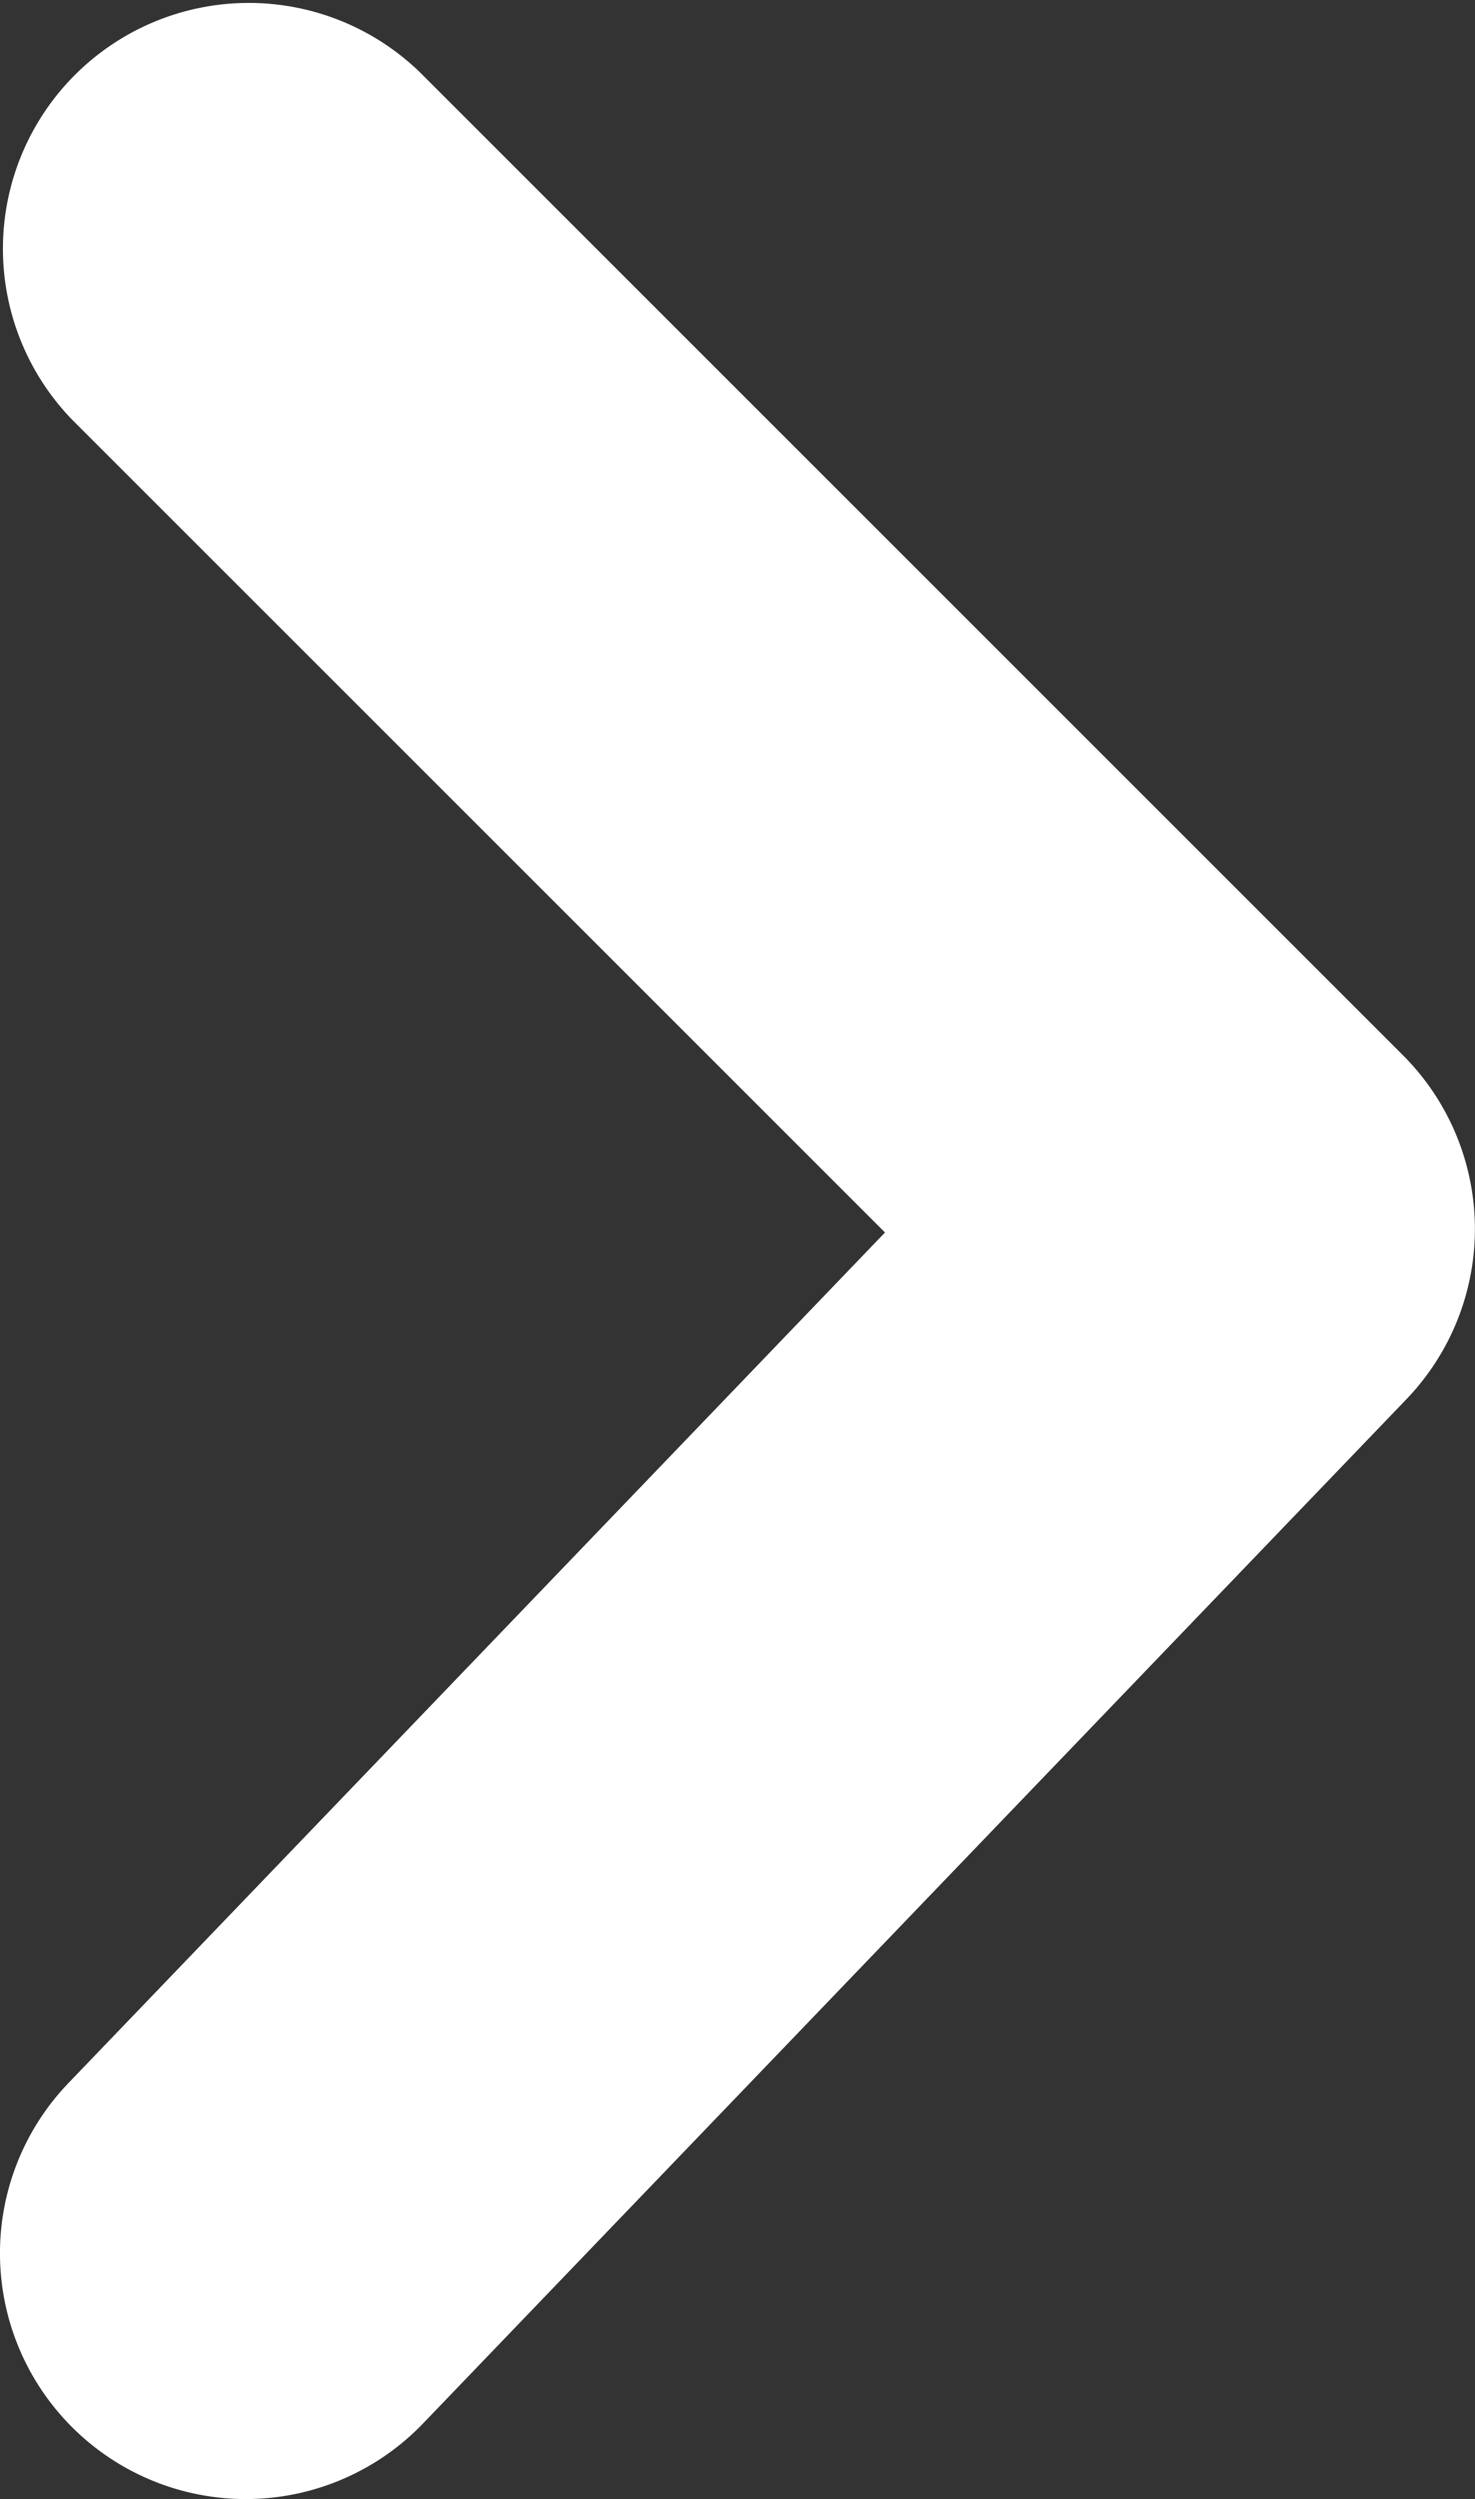
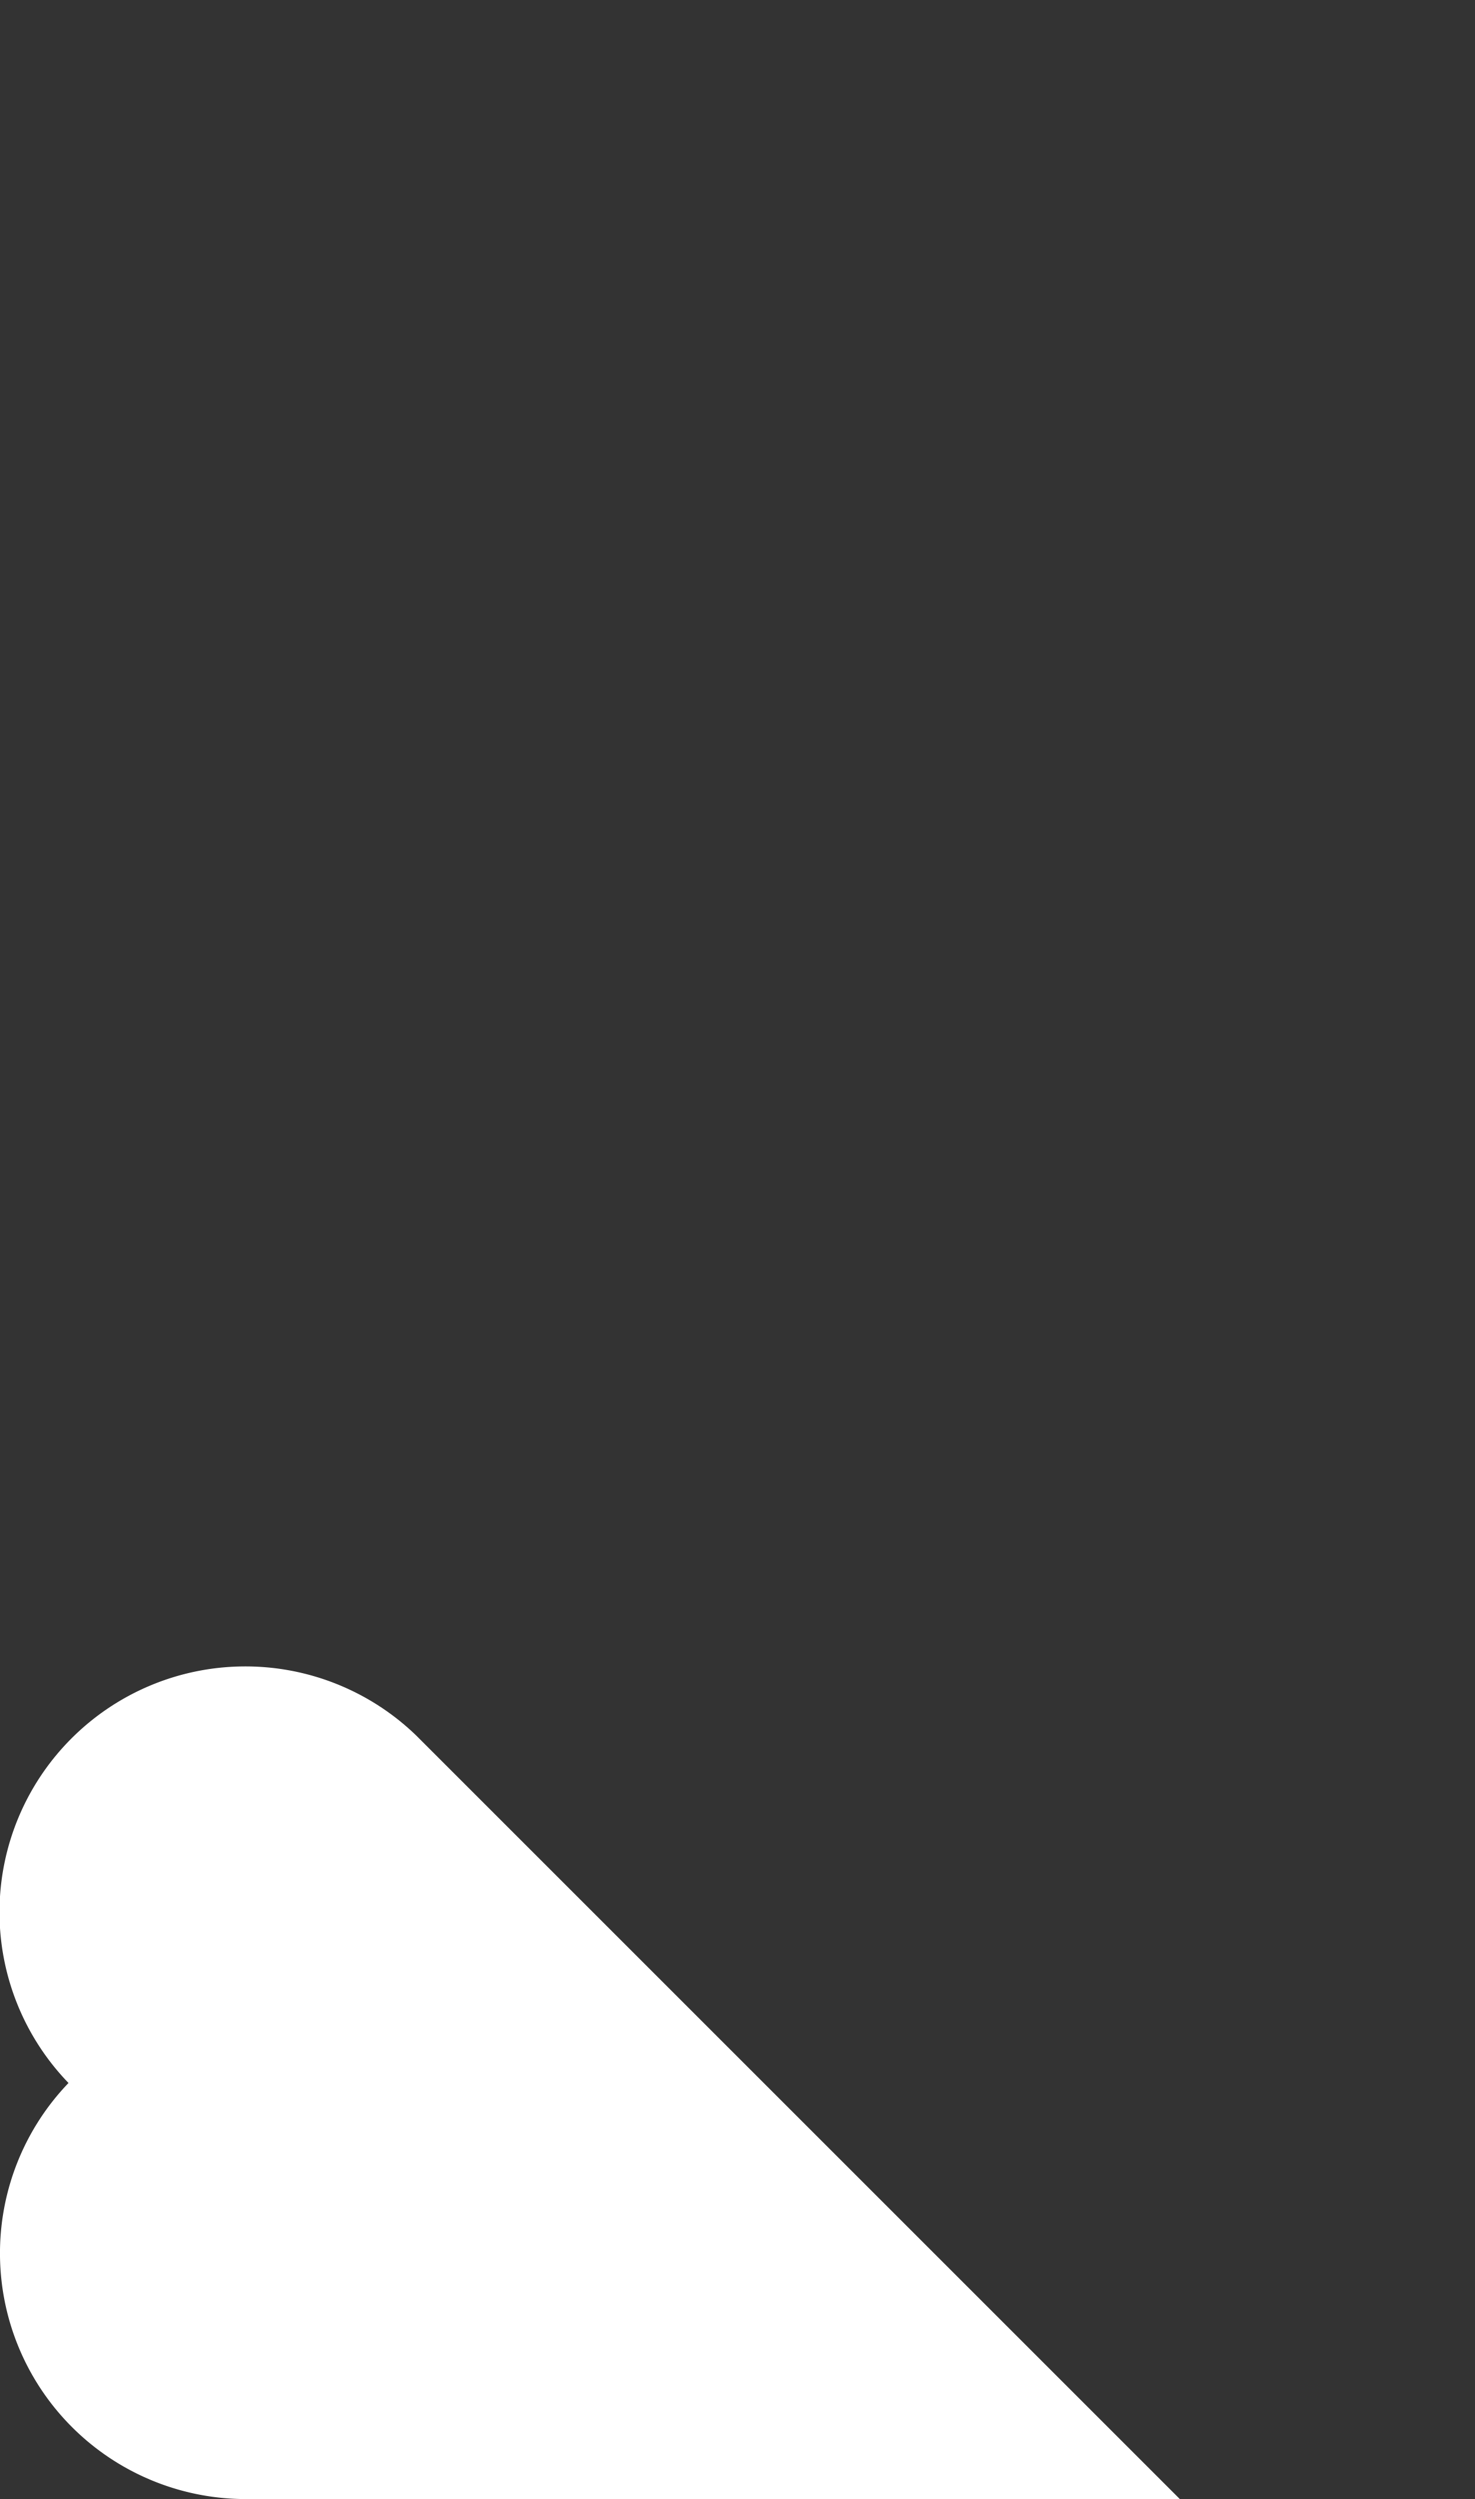
<svg xmlns="http://www.w3.org/2000/svg" width="9" height="15.25" viewBox="0 0 9 15.25">
  <rect x="0" y="0" width="9" height="15.25" fill="#333333" stroke="none" />
-   <path id="パス_4" data-name="パス 4" d="M22,31.75a1.5,1.5,0,0,1-1.082-2.539l4.982-5.19-4.961-4.961a1.5,1.5,0,0,1,2.121-2.121l6,6a1.5,1.5,0,0,1,.021,2.1l-6,6.25A1.5,1.5,0,0,1,22,31.75Z" transform="translate(-20.5 -16.5)" fill="#fff" />
+   <path id="パス_4" data-name="パス 4" d="M22,31.75a1.5,1.5,0,0,1-1.082-2.539a1.5,1.5,0,0,1,2.121-2.121l6,6a1.5,1.5,0,0,1,.021,2.1l-6,6.25A1.5,1.5,0,0,1,22,31.75Z" transform="translate(-20.5 -16.5)" fill="#fff" />
</svg>